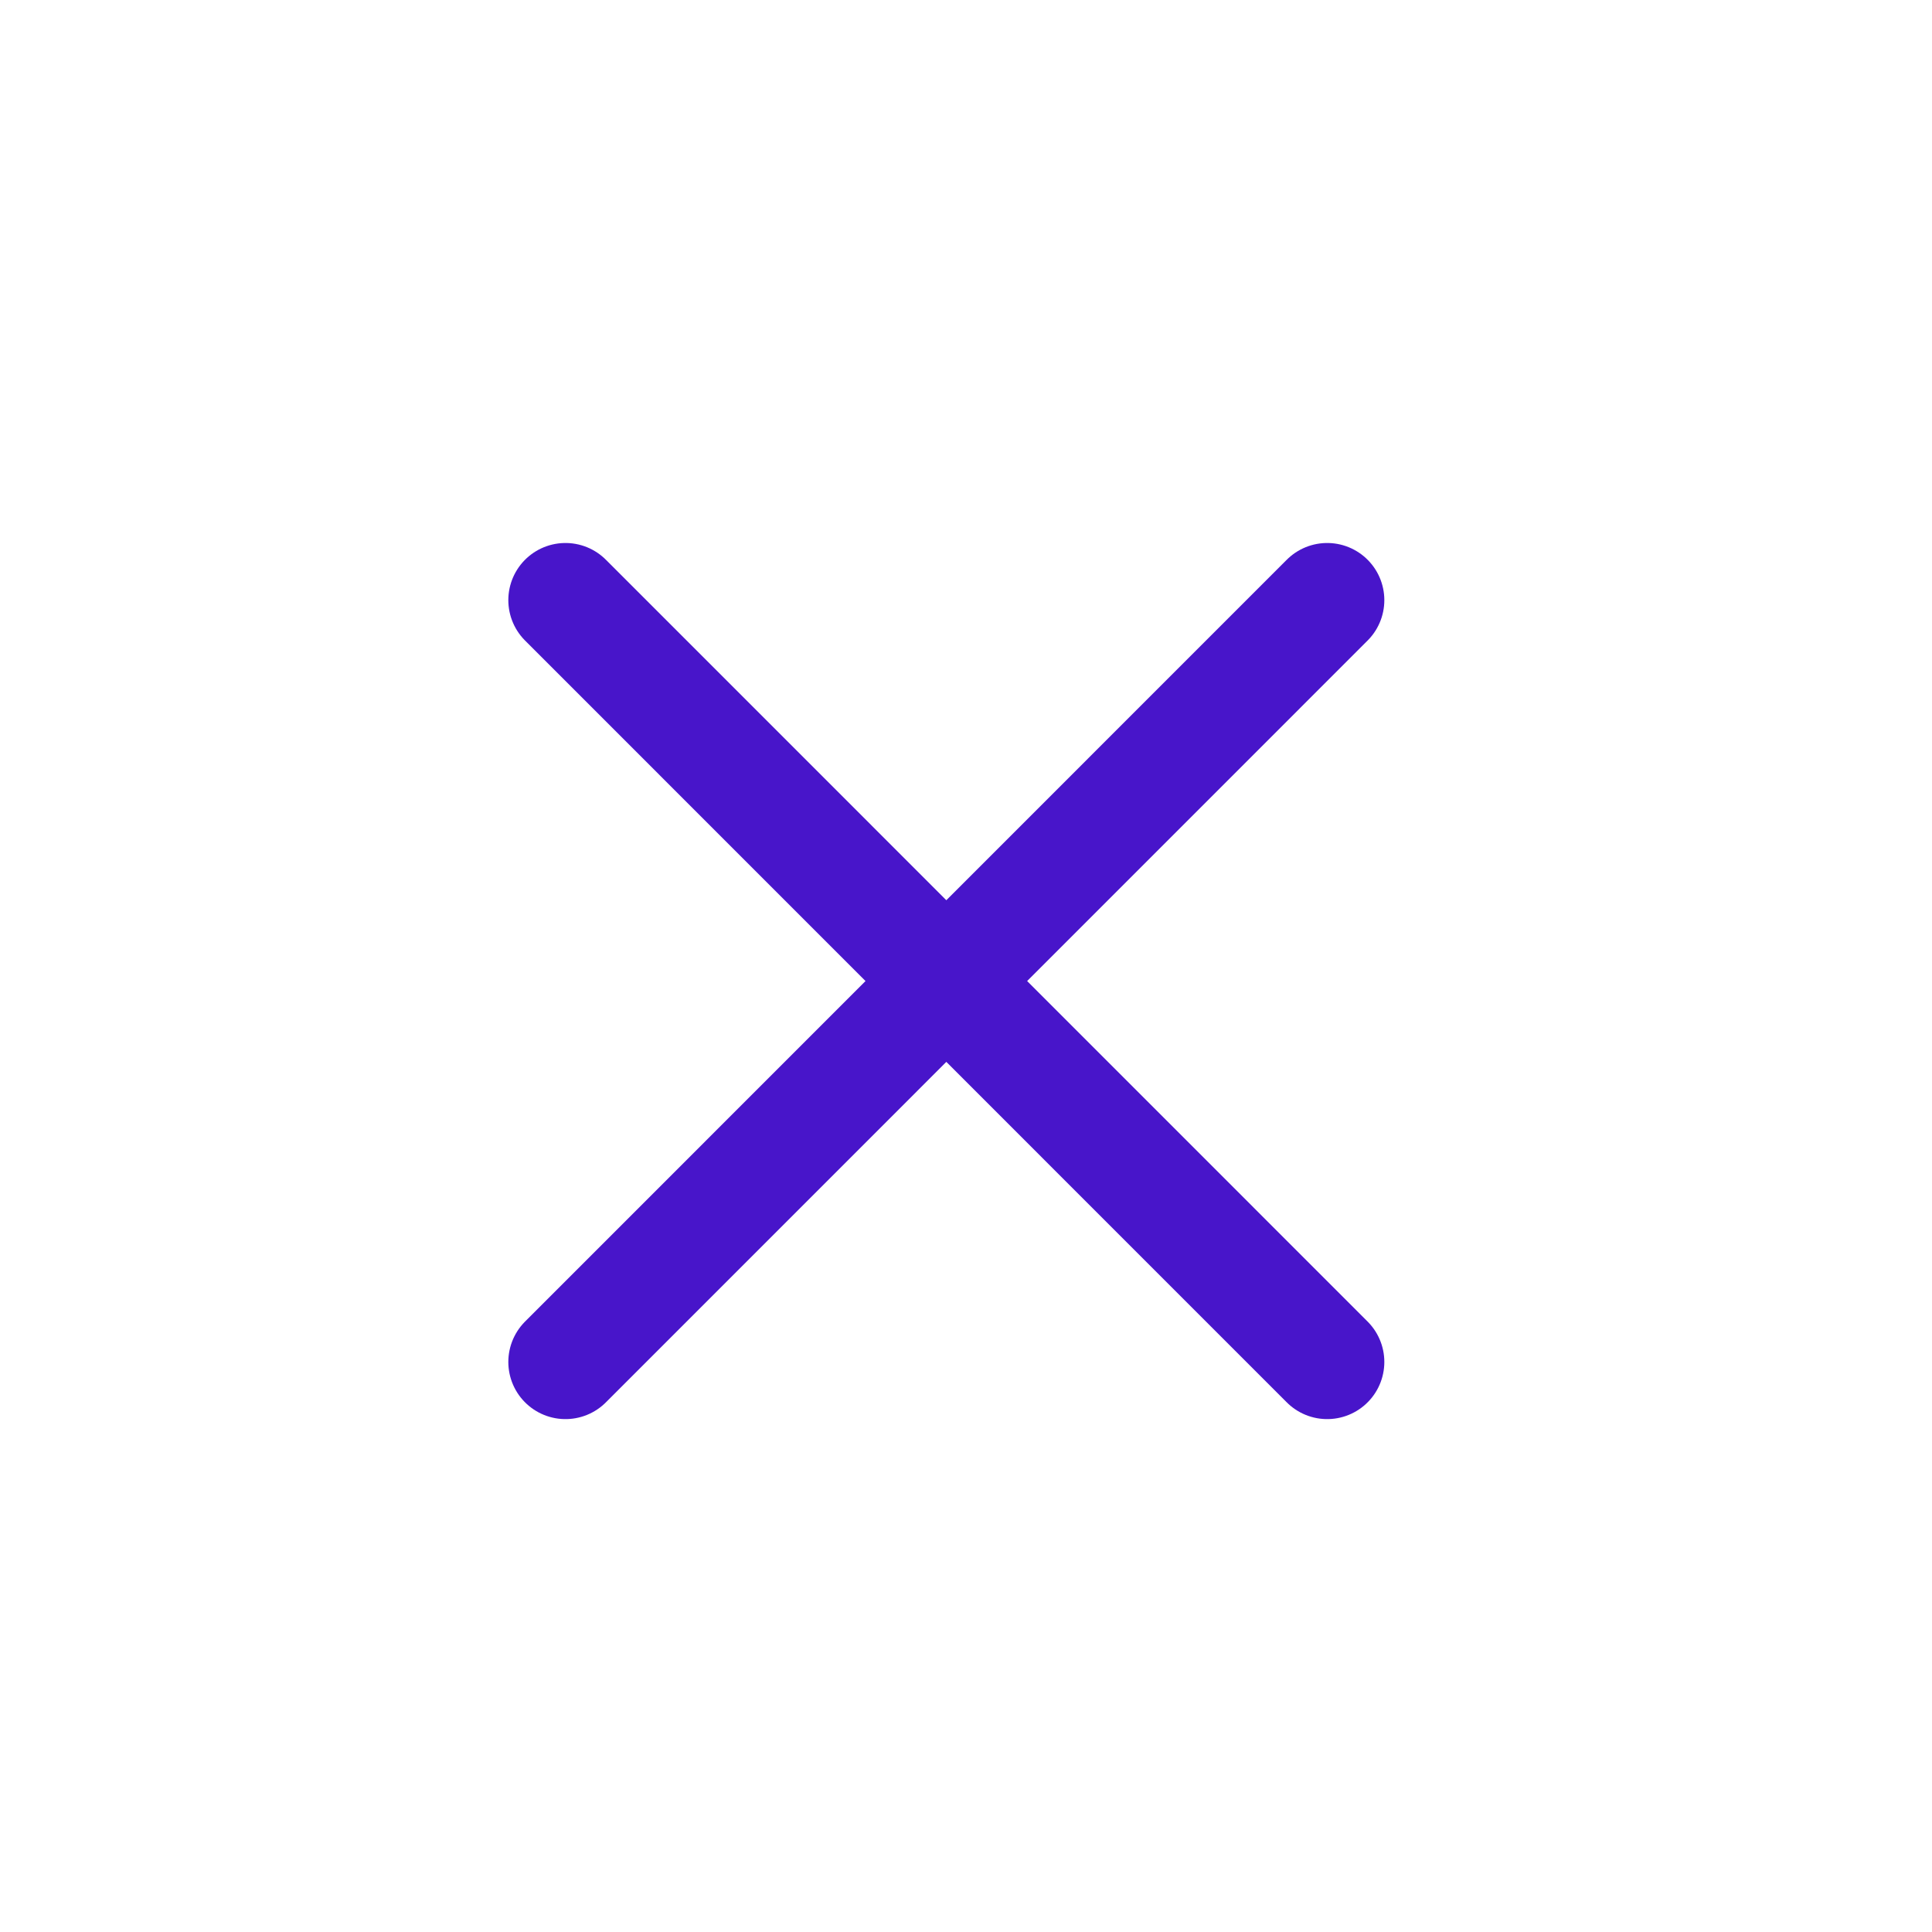
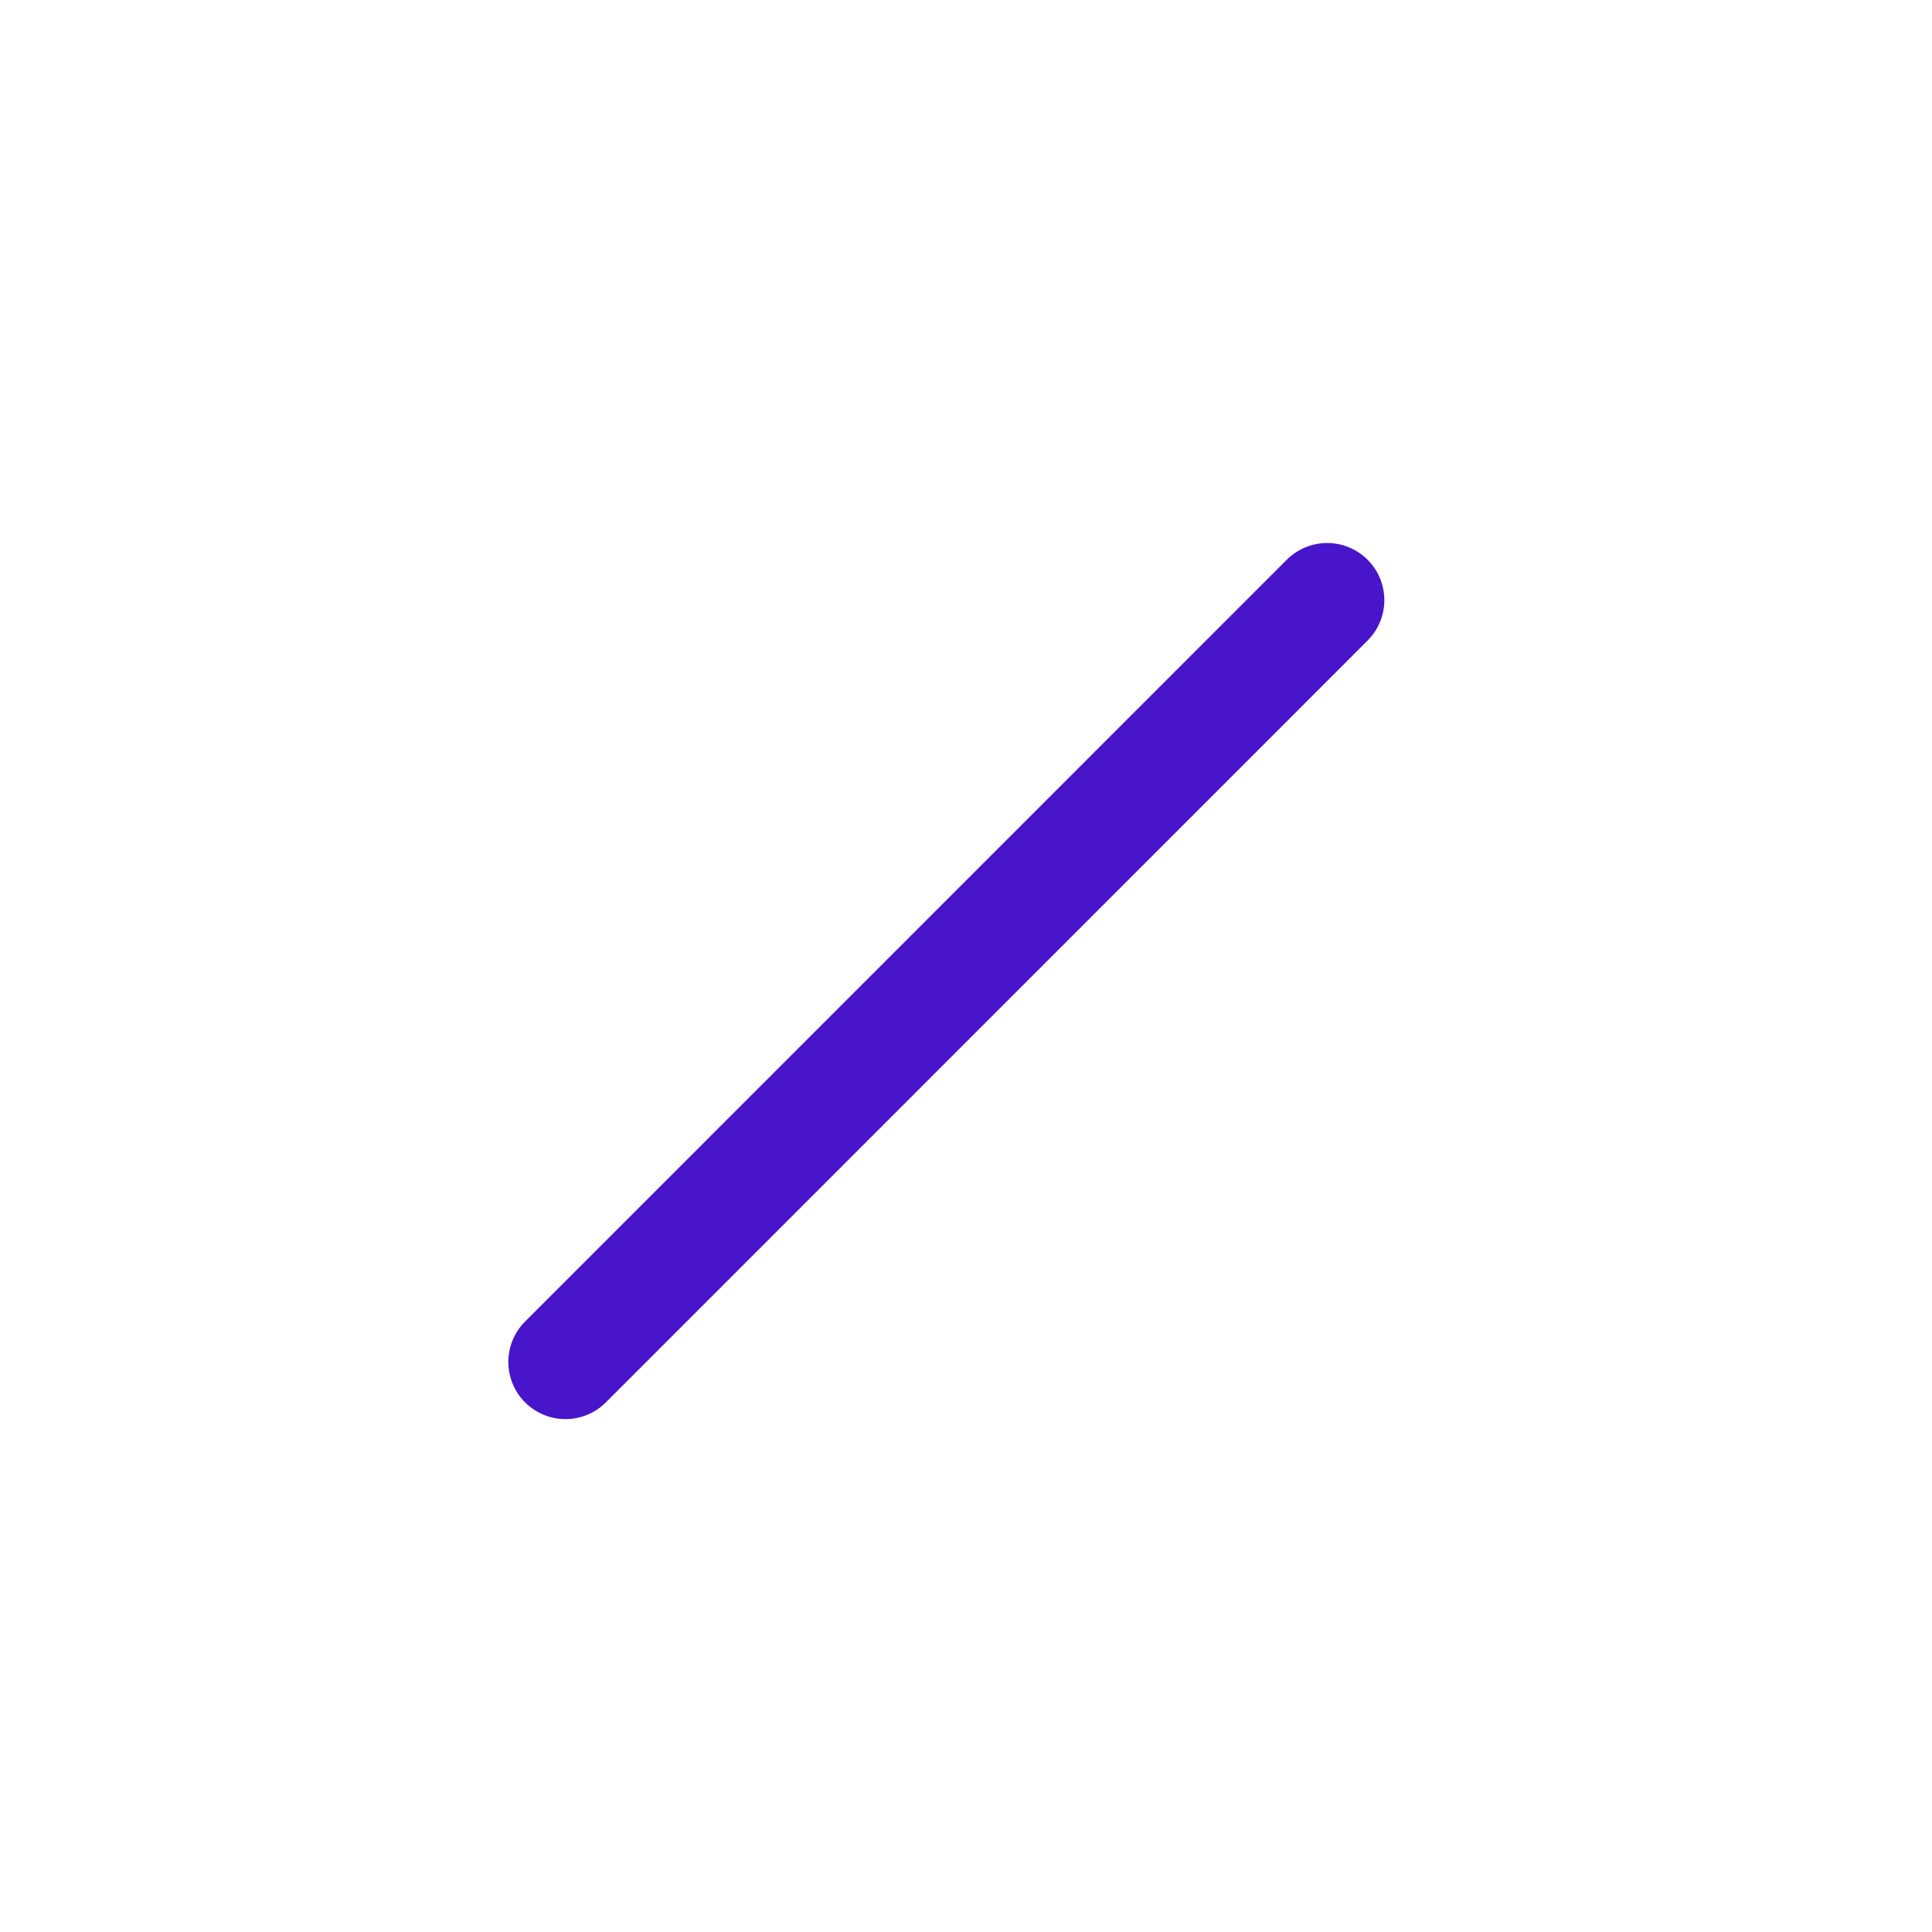
<svg xmlns="http://www.w3.org/2000/svg" width="19" height="19" viewBox="0 0 19 19" fill="none">
  <g id="iconamoon:close-light">
-     <path id="Vector" d="M5.561 5.902L13.052 13.394M5.561 13.394L13.052 5.902" stroke="#4815CA" stroke-width="1.124" stroke-linecap="round" stroke-linejoin="round" />
+     <path id="Vector" d="M5.561 5.902M5.561 13.394L13.052 5.902" stroke="#4815CA" stroke-width="1.124" stroke-linecap="round" stroke-linejoin="round" />
  </g>
</svg>